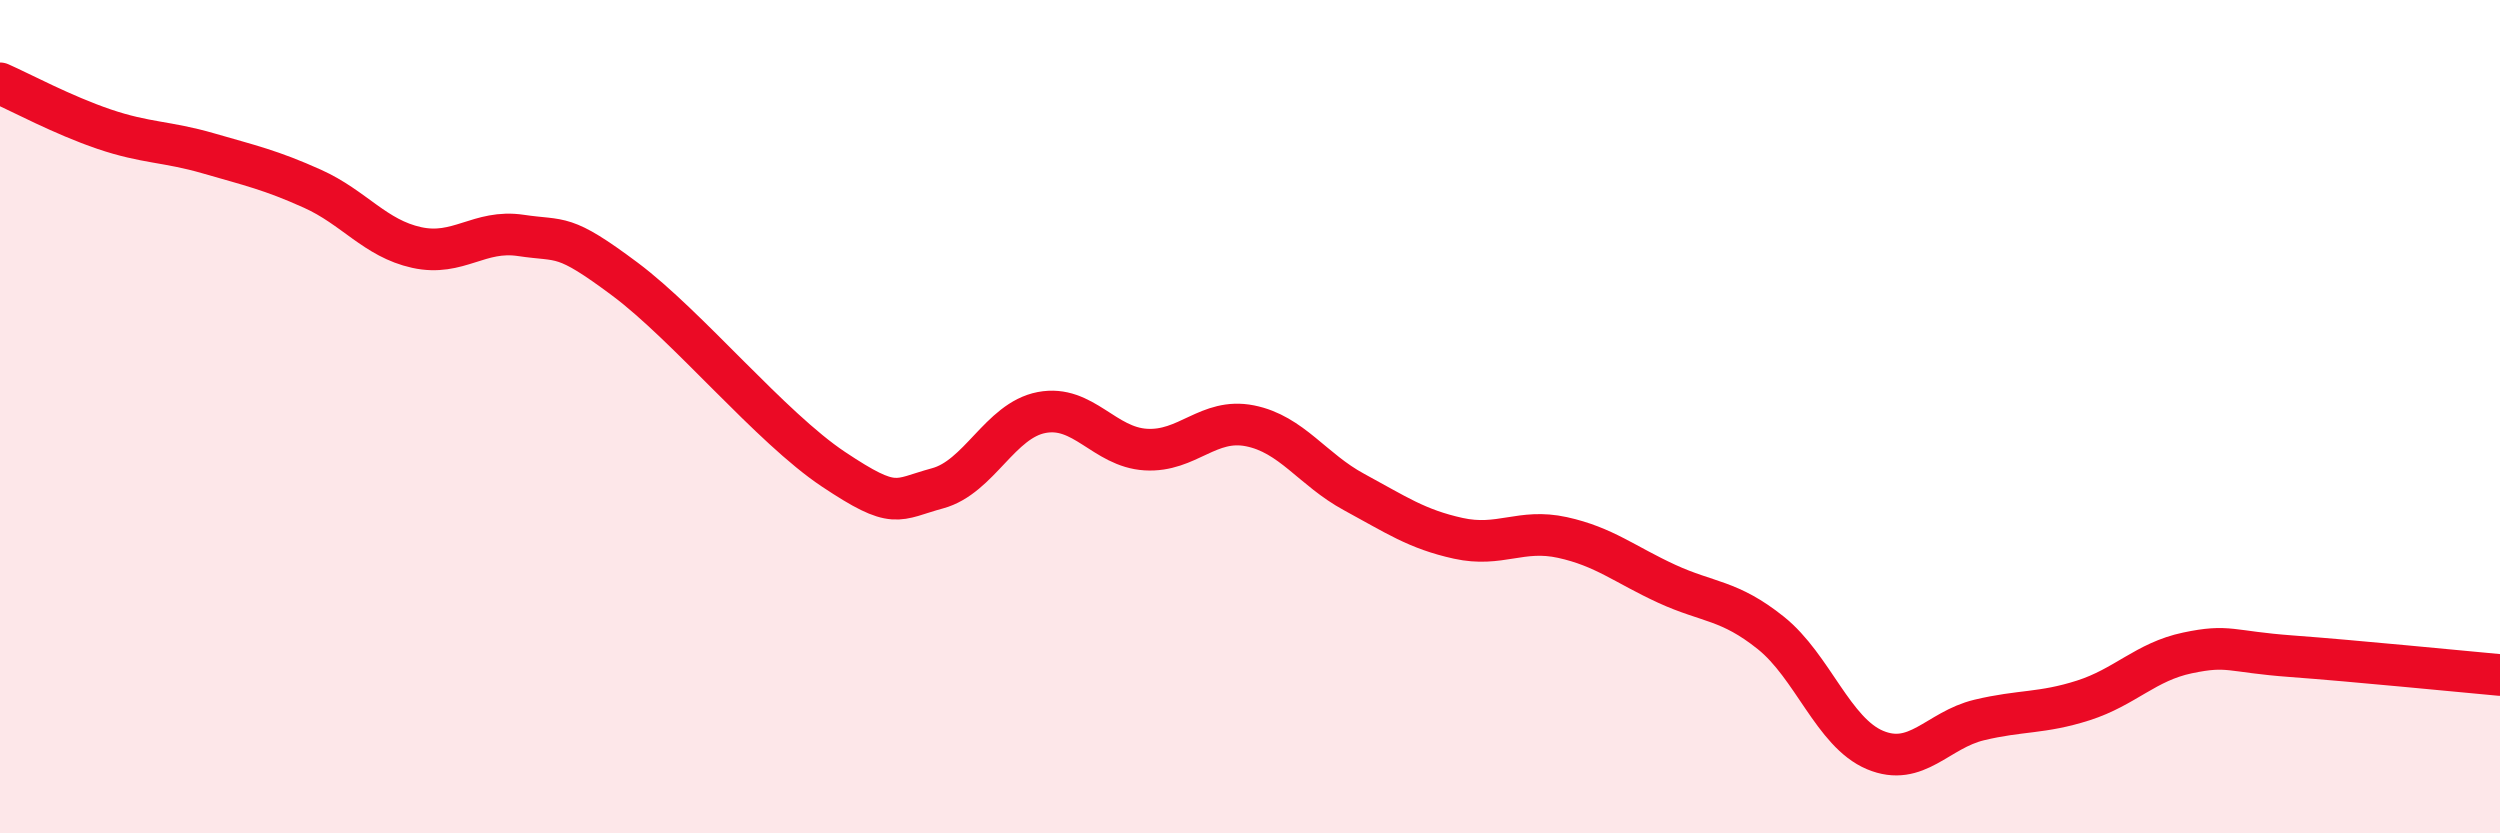
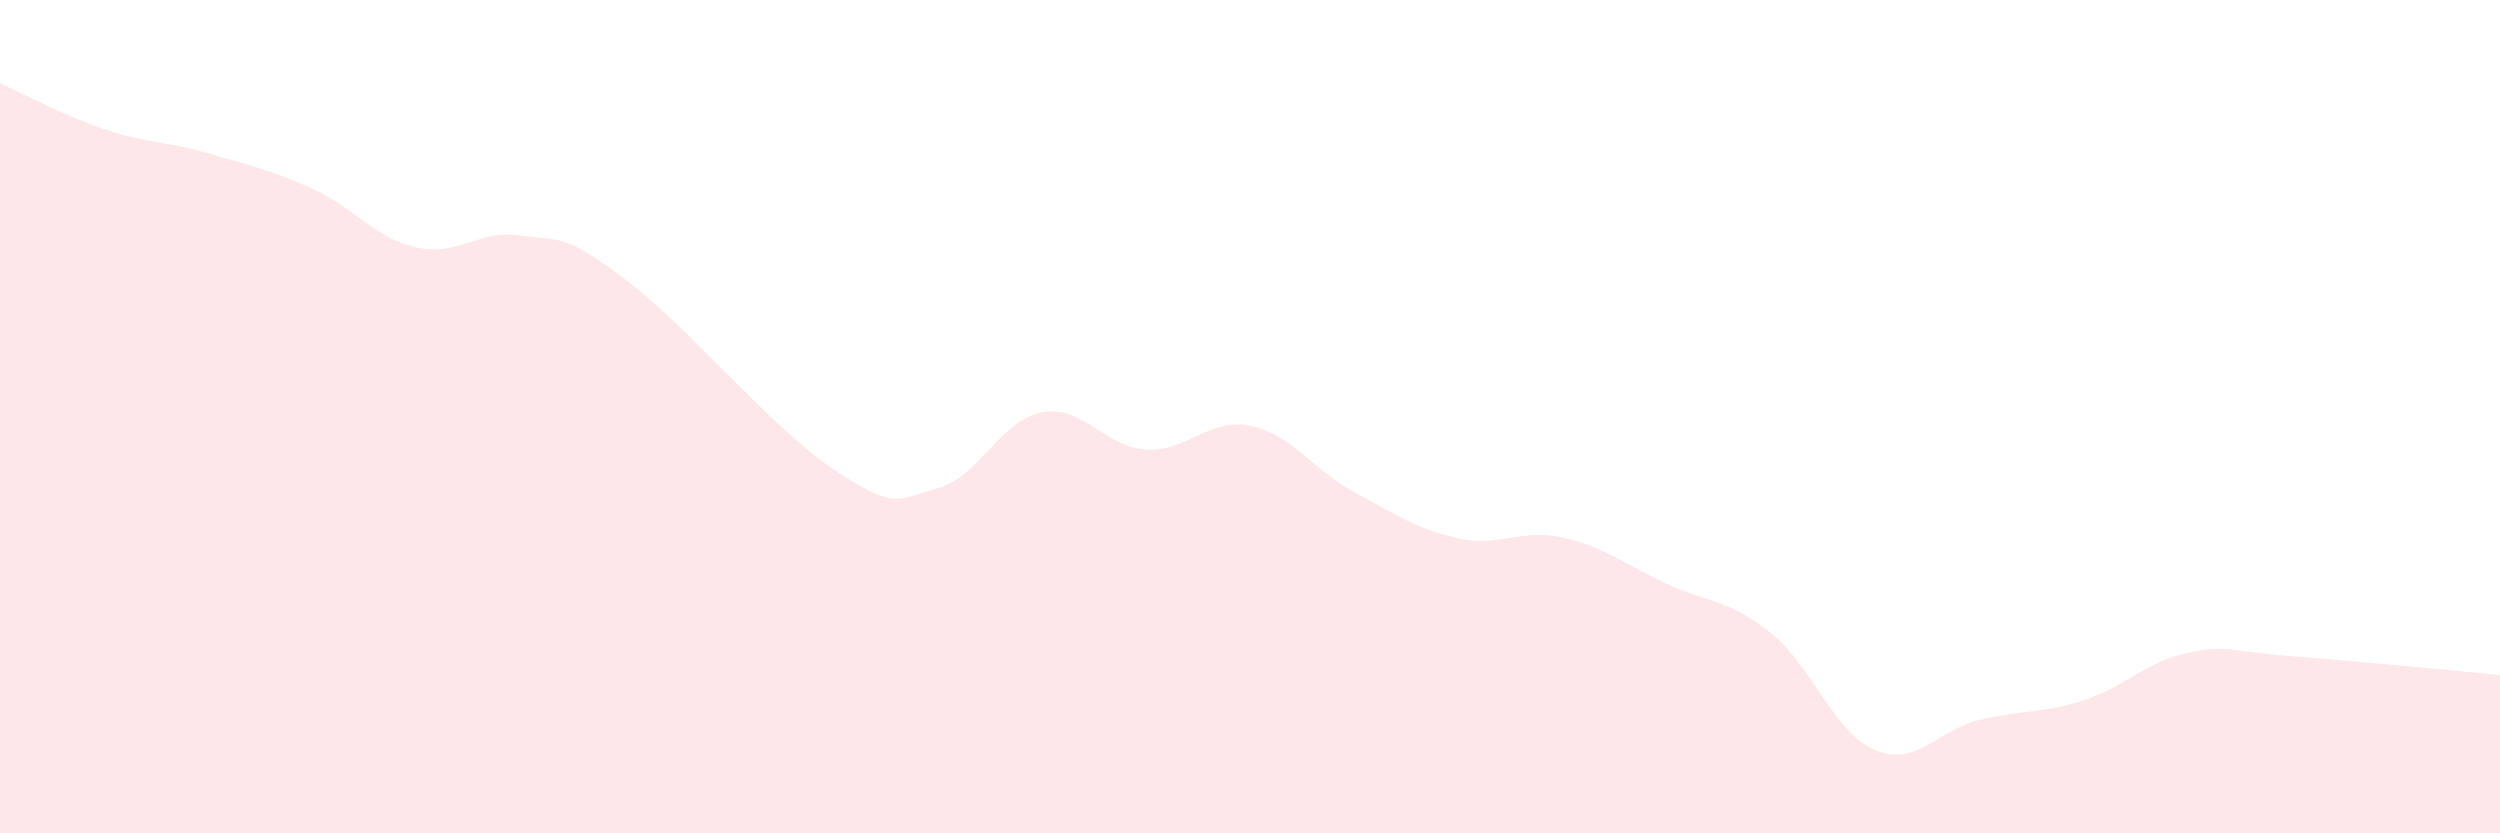
<svg xmlns="http://www.w3.org/2000/svg" width="60" height="20" viewBox="0 0 60 20">
  <path d="M 0,2 C 0.5,2.22 1.5,2.76 2.5,3.1 C 3.5,3.44 4,3.39 5,3.68 C 6,3.97 6.5,4.08 7.5,4.53 C 8.5,4.98 9,5.72 10,5.94 C 11,6.16 11.5,5.5 12.5,5.65 C 13.5,5.8 13.5,5.58 15,6.7 C 16.5,7.82 18.5,10.26 20,11.26 C 21.5,12.26 21.5,11.99 22.5,11.72 C 23.5,11.45 24,10.09 25,9.9 C 26,9.71 26.5,10.73 27.5,10.79 C 28.5,10.85 29,10.02 30,10.22 C 31,10.42 31.5,11.27 32.5,11.81 C 33.5,12.35 34,12.7 35,12.92 C 36,13.14 36.5,12.68 37.5,12.9 C 38.5,13.12 39,13.55 40,14.01 C 41,14.47 41.5,14.39 42.5,15.19 C 43.5,15.99 44,17.58 45,18 C 46,18.42 46.5,17.52 47.5,17.28 C 48.5,17.04 49,17.13 50,16.81 C 51,16.49 51.5,15.88 52.5,15.67 C 53.5,15.46 53.5,15.64 55,15.75 C 56.5,15.86 59,16.11 60,16.2L60 20L0 20Z" fill="#EB0A25" opacity="0.1" stroke-linecap="round" stroke-linejoin="round" />
-   <path d="M 0,2 C 0.5,2.22 1.5,2.76 2.5,3.1 C 3.5,3.44 4,3.39 5,3.68 C 6,3.97 6.5,4.08 7.5,4.53 C 8.5,4.98 9,5.72 10,5.94 C 11,6.16 11.5,5.5 12.5,5.65 C 13.5,5.8 13.5,5.58 15,6.7 C 16.5,7.82 18.5,10.26 20,11.26 C 21.5,12.26 21.5,11.99 22.5,11.72 C 23.5,11.45 24,10.09 25,9.9 C 26,9.71 26.5,10.73 27.5,10.79 C 28.5,10.85 29,10.02 30,10.22 C 31,10.42 31.5,11.27 32.5,11.81 C 33.5,12.35 34,12.7 35,12.92 C 36,13.14 36.5,12.68 37.5,12.9 C 38.5,13.12 39,13.55 40,14.01 C 41,14.47 41.5,14.39 42.5,15.19 C 43.5,15.99 44,17.58 45,18 C 46,18.42 46.5,17.52 47.5,17.28 C 48.5,17.04 49,17.13 50,16.81 C 51,16.49 51.5,15.88 52.5,15.67 C 53.5,15.46 53.5,15.64 55,15.75 C 56.5,15.86 59,16.11 60,16.2" stroke="#EB0A25" stroke-width="1" fill="none" stroke-linecap="round" stroke-linejoin="round" />
</svg>